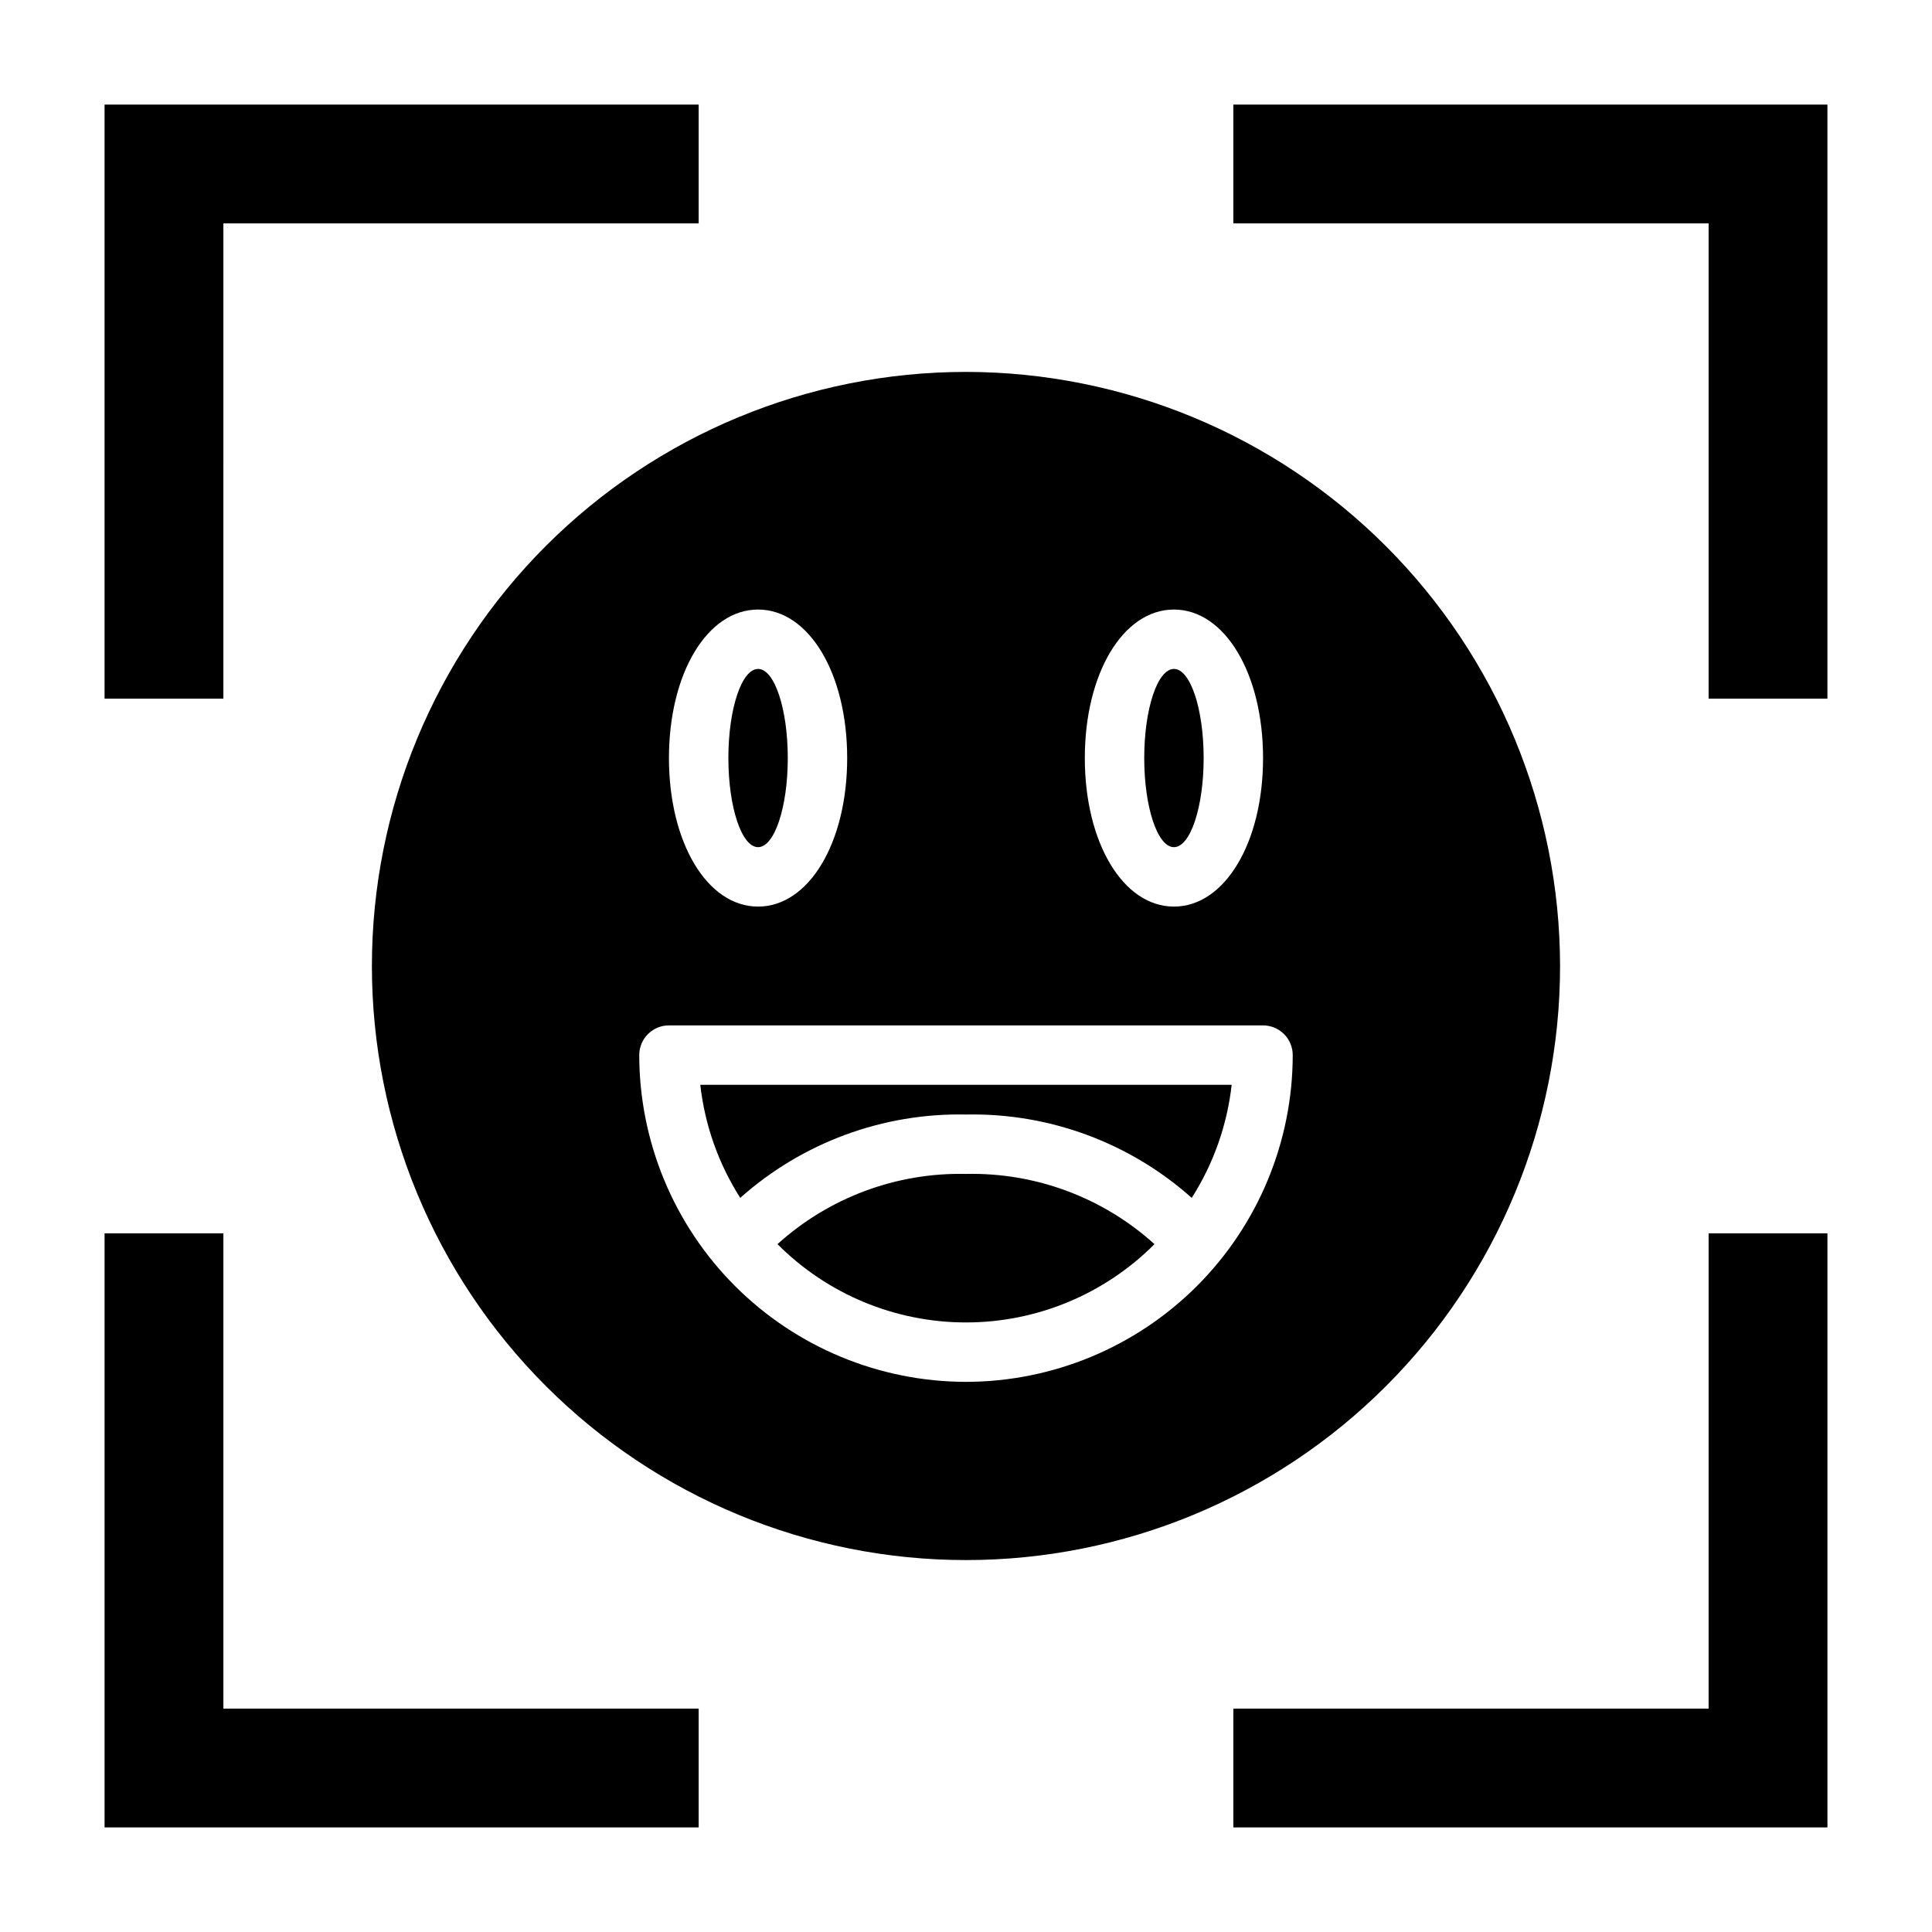
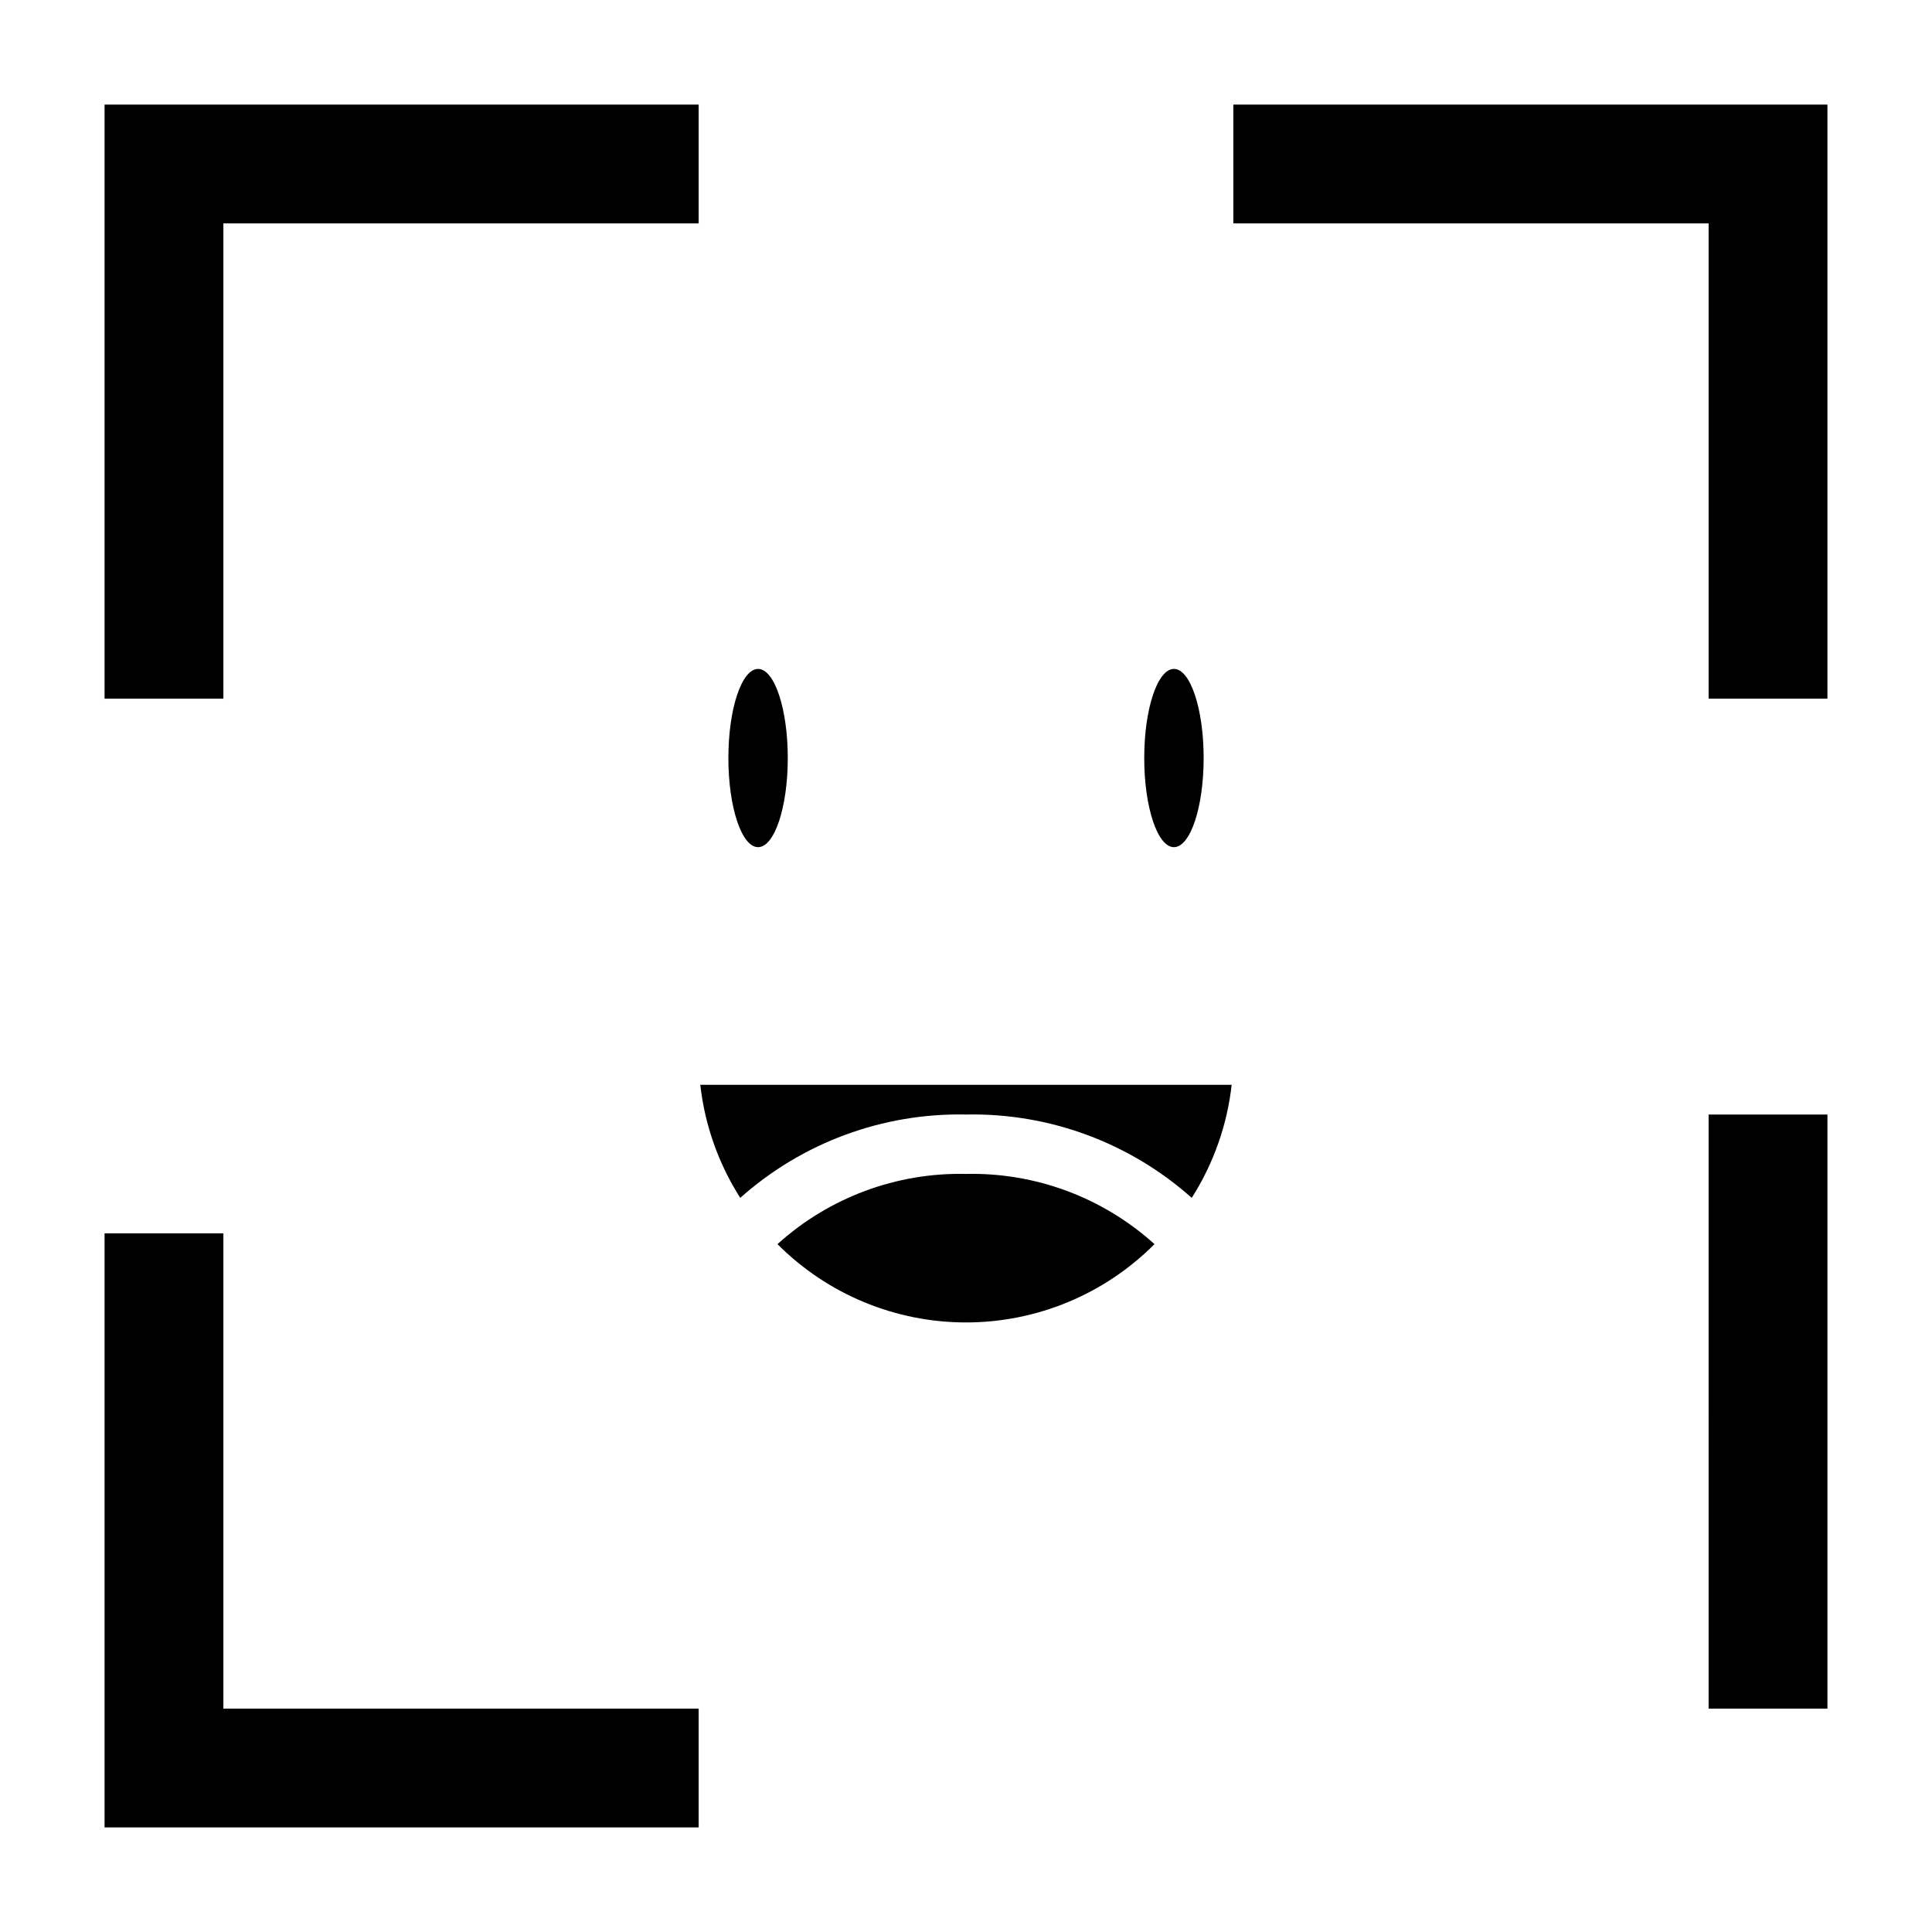
<svg xmlns="http://www.w3.org/2000/svg" fill="#000000" width="800px" height="800px" version="1.1" viewBox="144 144 512 512">
  <g>
    <path d="m352.77 344.89c0 13.043-3.523 23.617-7.871 23.617-4.348 0-7.871-10.574-7.871-23.617s3.523-23.617 7.871-23.617c4.348 0 7.871 10.574 7.871 23.617" />
    <path d="m350.04 473.71c13.23 13.285 31.207 20.75 49.957 20.75 18.746 0 36.723-7.465 49.953-20.75-13.66-12.359-31.535-19.02-49.953-18.609-18.422-0.41-36.297 6.25-49.957 18.609z" />
    <path d="m462.98 344.89c0 13.043-3.527 23.617-7.875 23.617-4.348 0-7.871-10.574-7.871-23.617s3.523-23.617 7.871-23.617c4.348 0 7.875 10.574 7.875 23.617" />
    <path d="m340.17 461.45c16.438-14.652 37.812-22.547 59.828-22.09 22.016-0.453 43.387 7.438 59.824 22.09 5.769-9.051 9.387-19.301 10.582-29.961h-140.82c1.199 10.664 4.82 20.91 10.59 29.961z" />
-     <path d="m400 242.56c-41.758 0-81.805 16.586-111.33 46.113-29.527 29.523-46.113 69.57-46.113 111.33 0 41.754 16.586 81.801 46.113 111.32 29.523 29.527 69.57 46.113 111.33 46.113 41.754 0 81.801-16.586 111.32-46.113 29.527-29.523 46.113-69.57 46.113-111.32-0.047-41.742-16.648-81.762-46.164-111.28-29.516-29.516-69.535-46.117-111.27-46.164zm55.105 62.977c13.461 0 23.617 16.918 23.617 39.359 0 22.441-10.156 39.359-23.617 39.359-13.461 0-23.617-16.918-23.617-39.359 0-22.441 10.152-39.359 23.613-39.359zm-110.21 0c13.461 0 23.617 16.918 23.617 39.359 0 22.441-10.156 39.359-23.617 39.359-13.461 0-23.617-16.918-23.617-39.359 0-22.441 10.156-39.359 23.617-39.359zm55.105 204.67c-22.957-0.027-44.969-9.16-61.203-25.391-16.23-16.234-25.363-38.246-25.391-61.203 0-4.348 3.523-7.871 7.871-7.871h157.44c2.086 0 4.09 0.828 5.566 2.305 1.477 1.477 2.305 3.481 2.305 5.566-0.027 22.957-9.156 44.969-25.391 61.203-16.234 16.23-38.242 25.363-61.199 25.391z" />
    <path d="m203.2 203.2h125.95v-31.488h-157.44v157.44h31.488z" />
    <path d="m470.85 203.2h125.95v125.95h31.488v-157.44h-157.44z" />
    <path d="m329.15 596.8h-125.95v-125.95h-31.488v157.44h157.44z" />
-     <path d="m596.8 596.8h-125.95v31.488h157.44v-157.44h-31.488z" />
+     <path d="m596.8 596.8h-125.95h157.44v-157.44h-31.488z" />
  </g>
</svg>